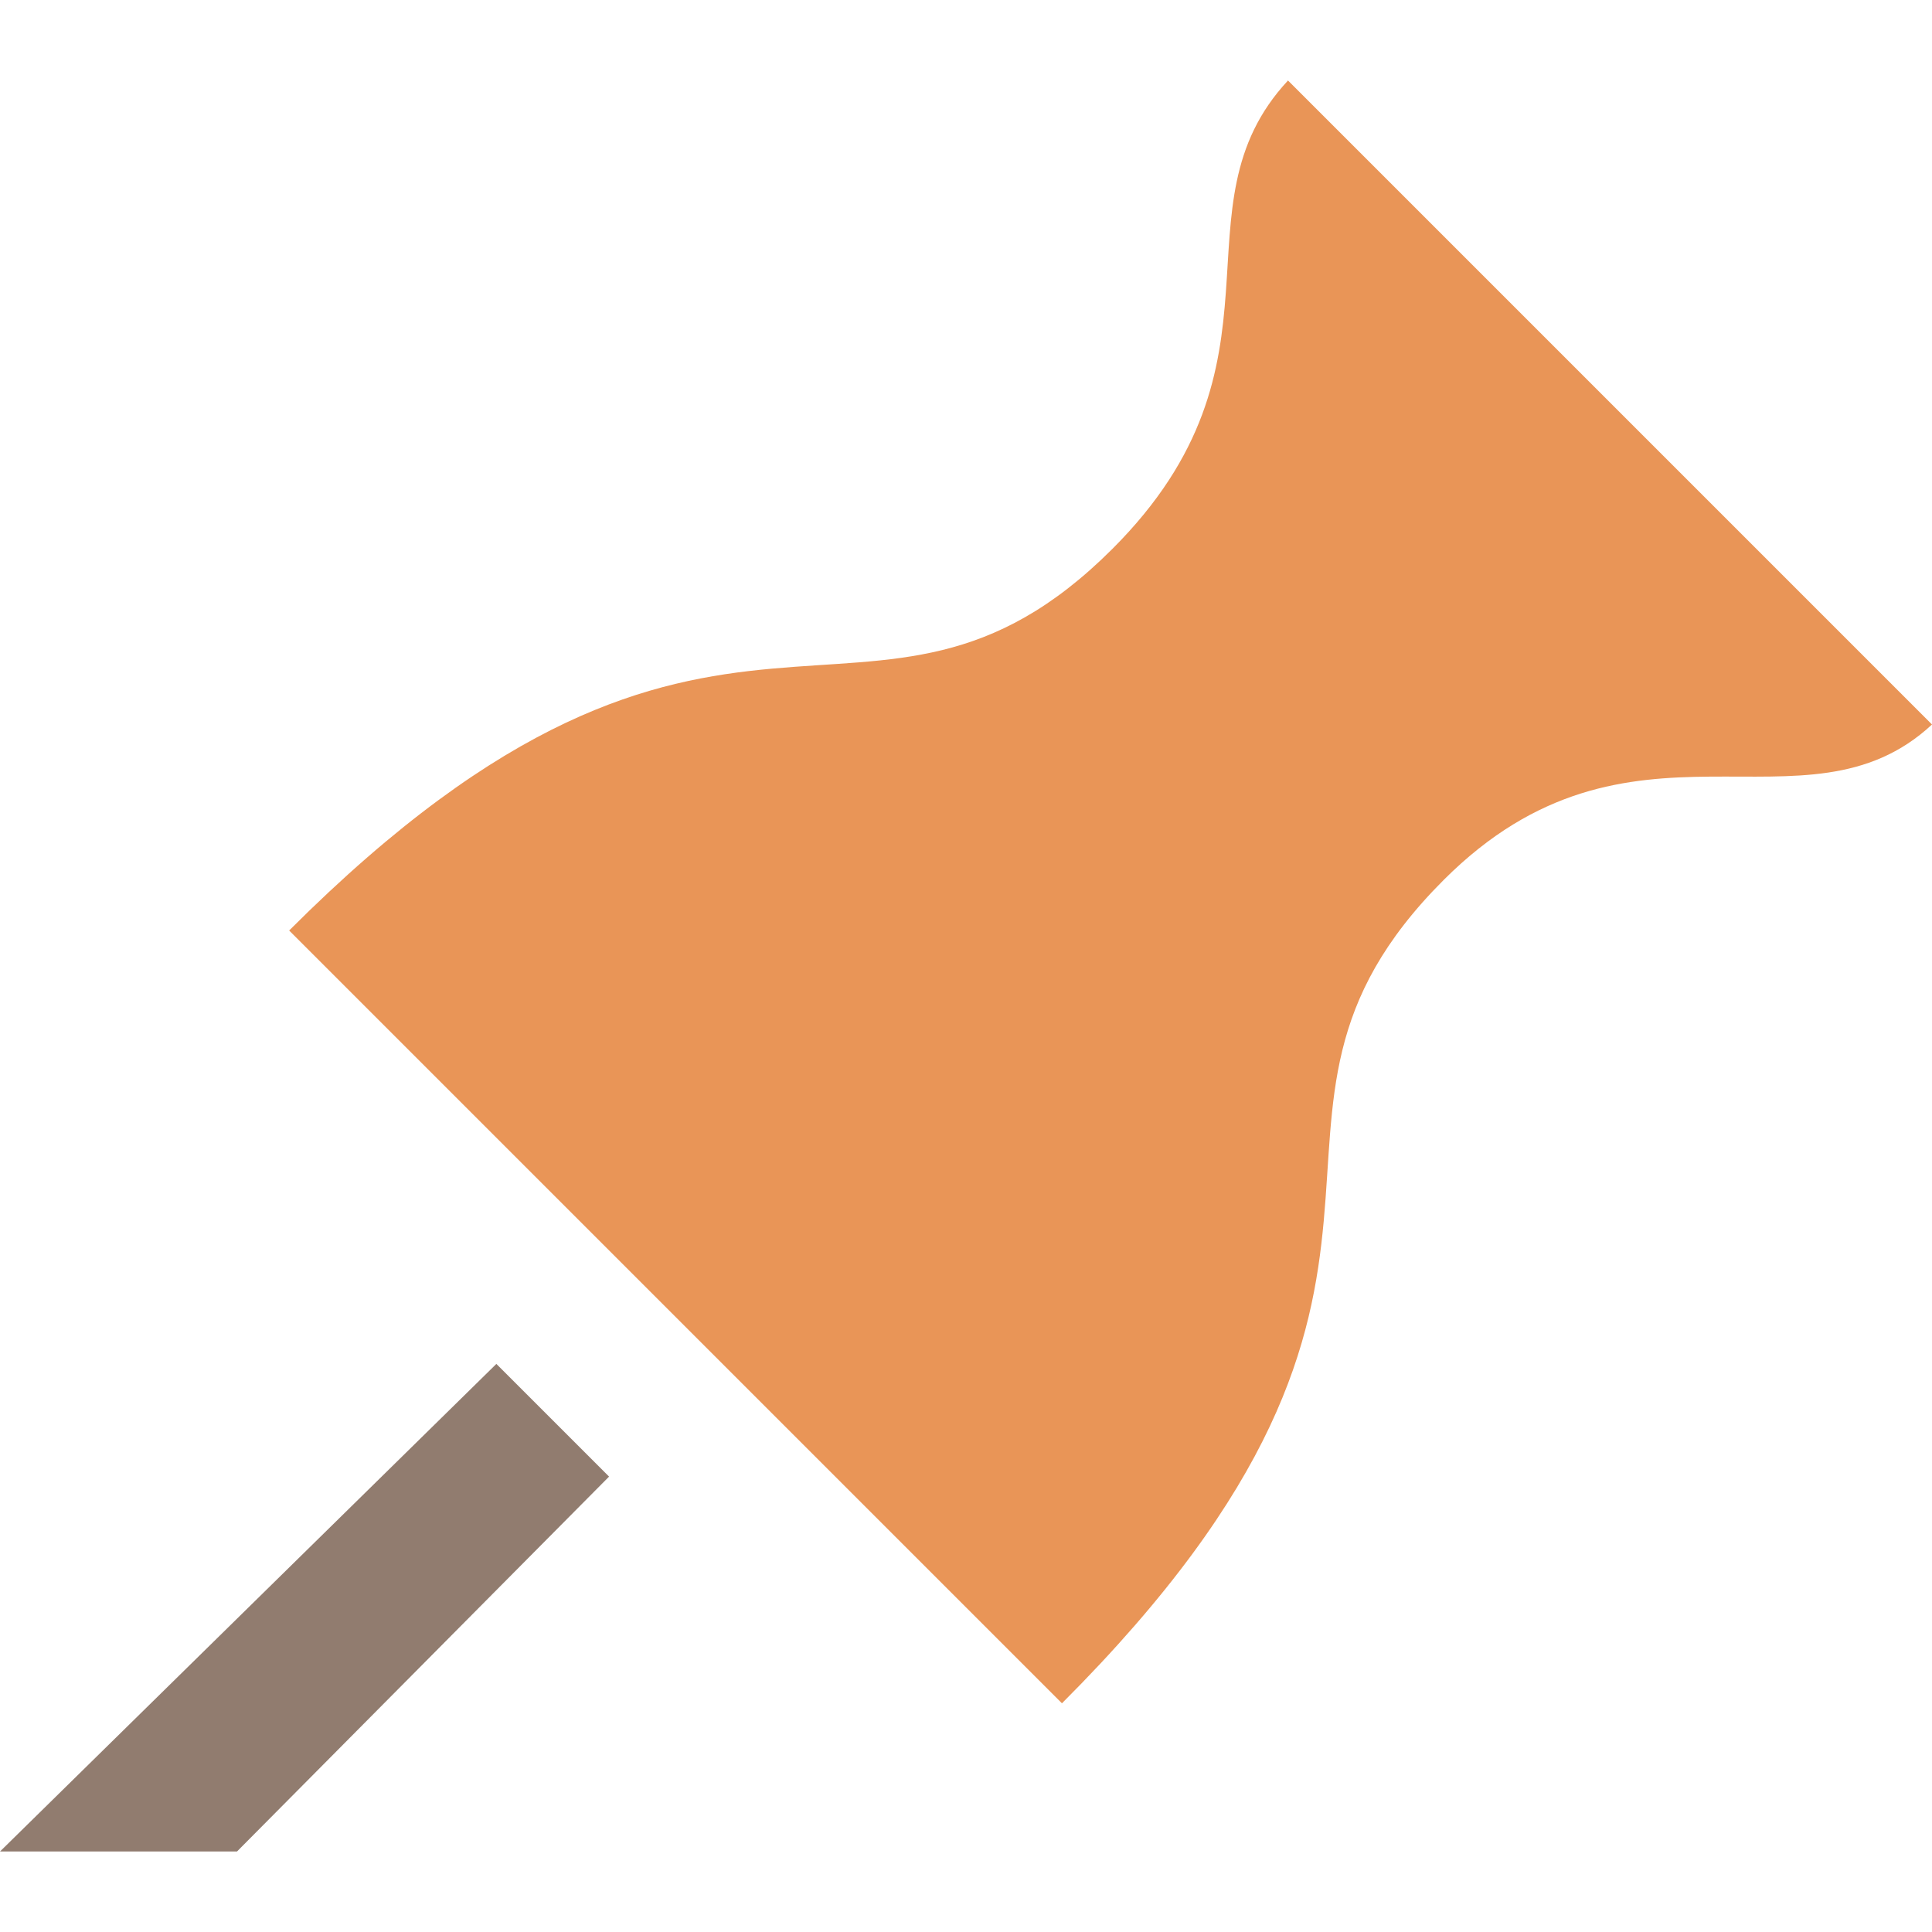
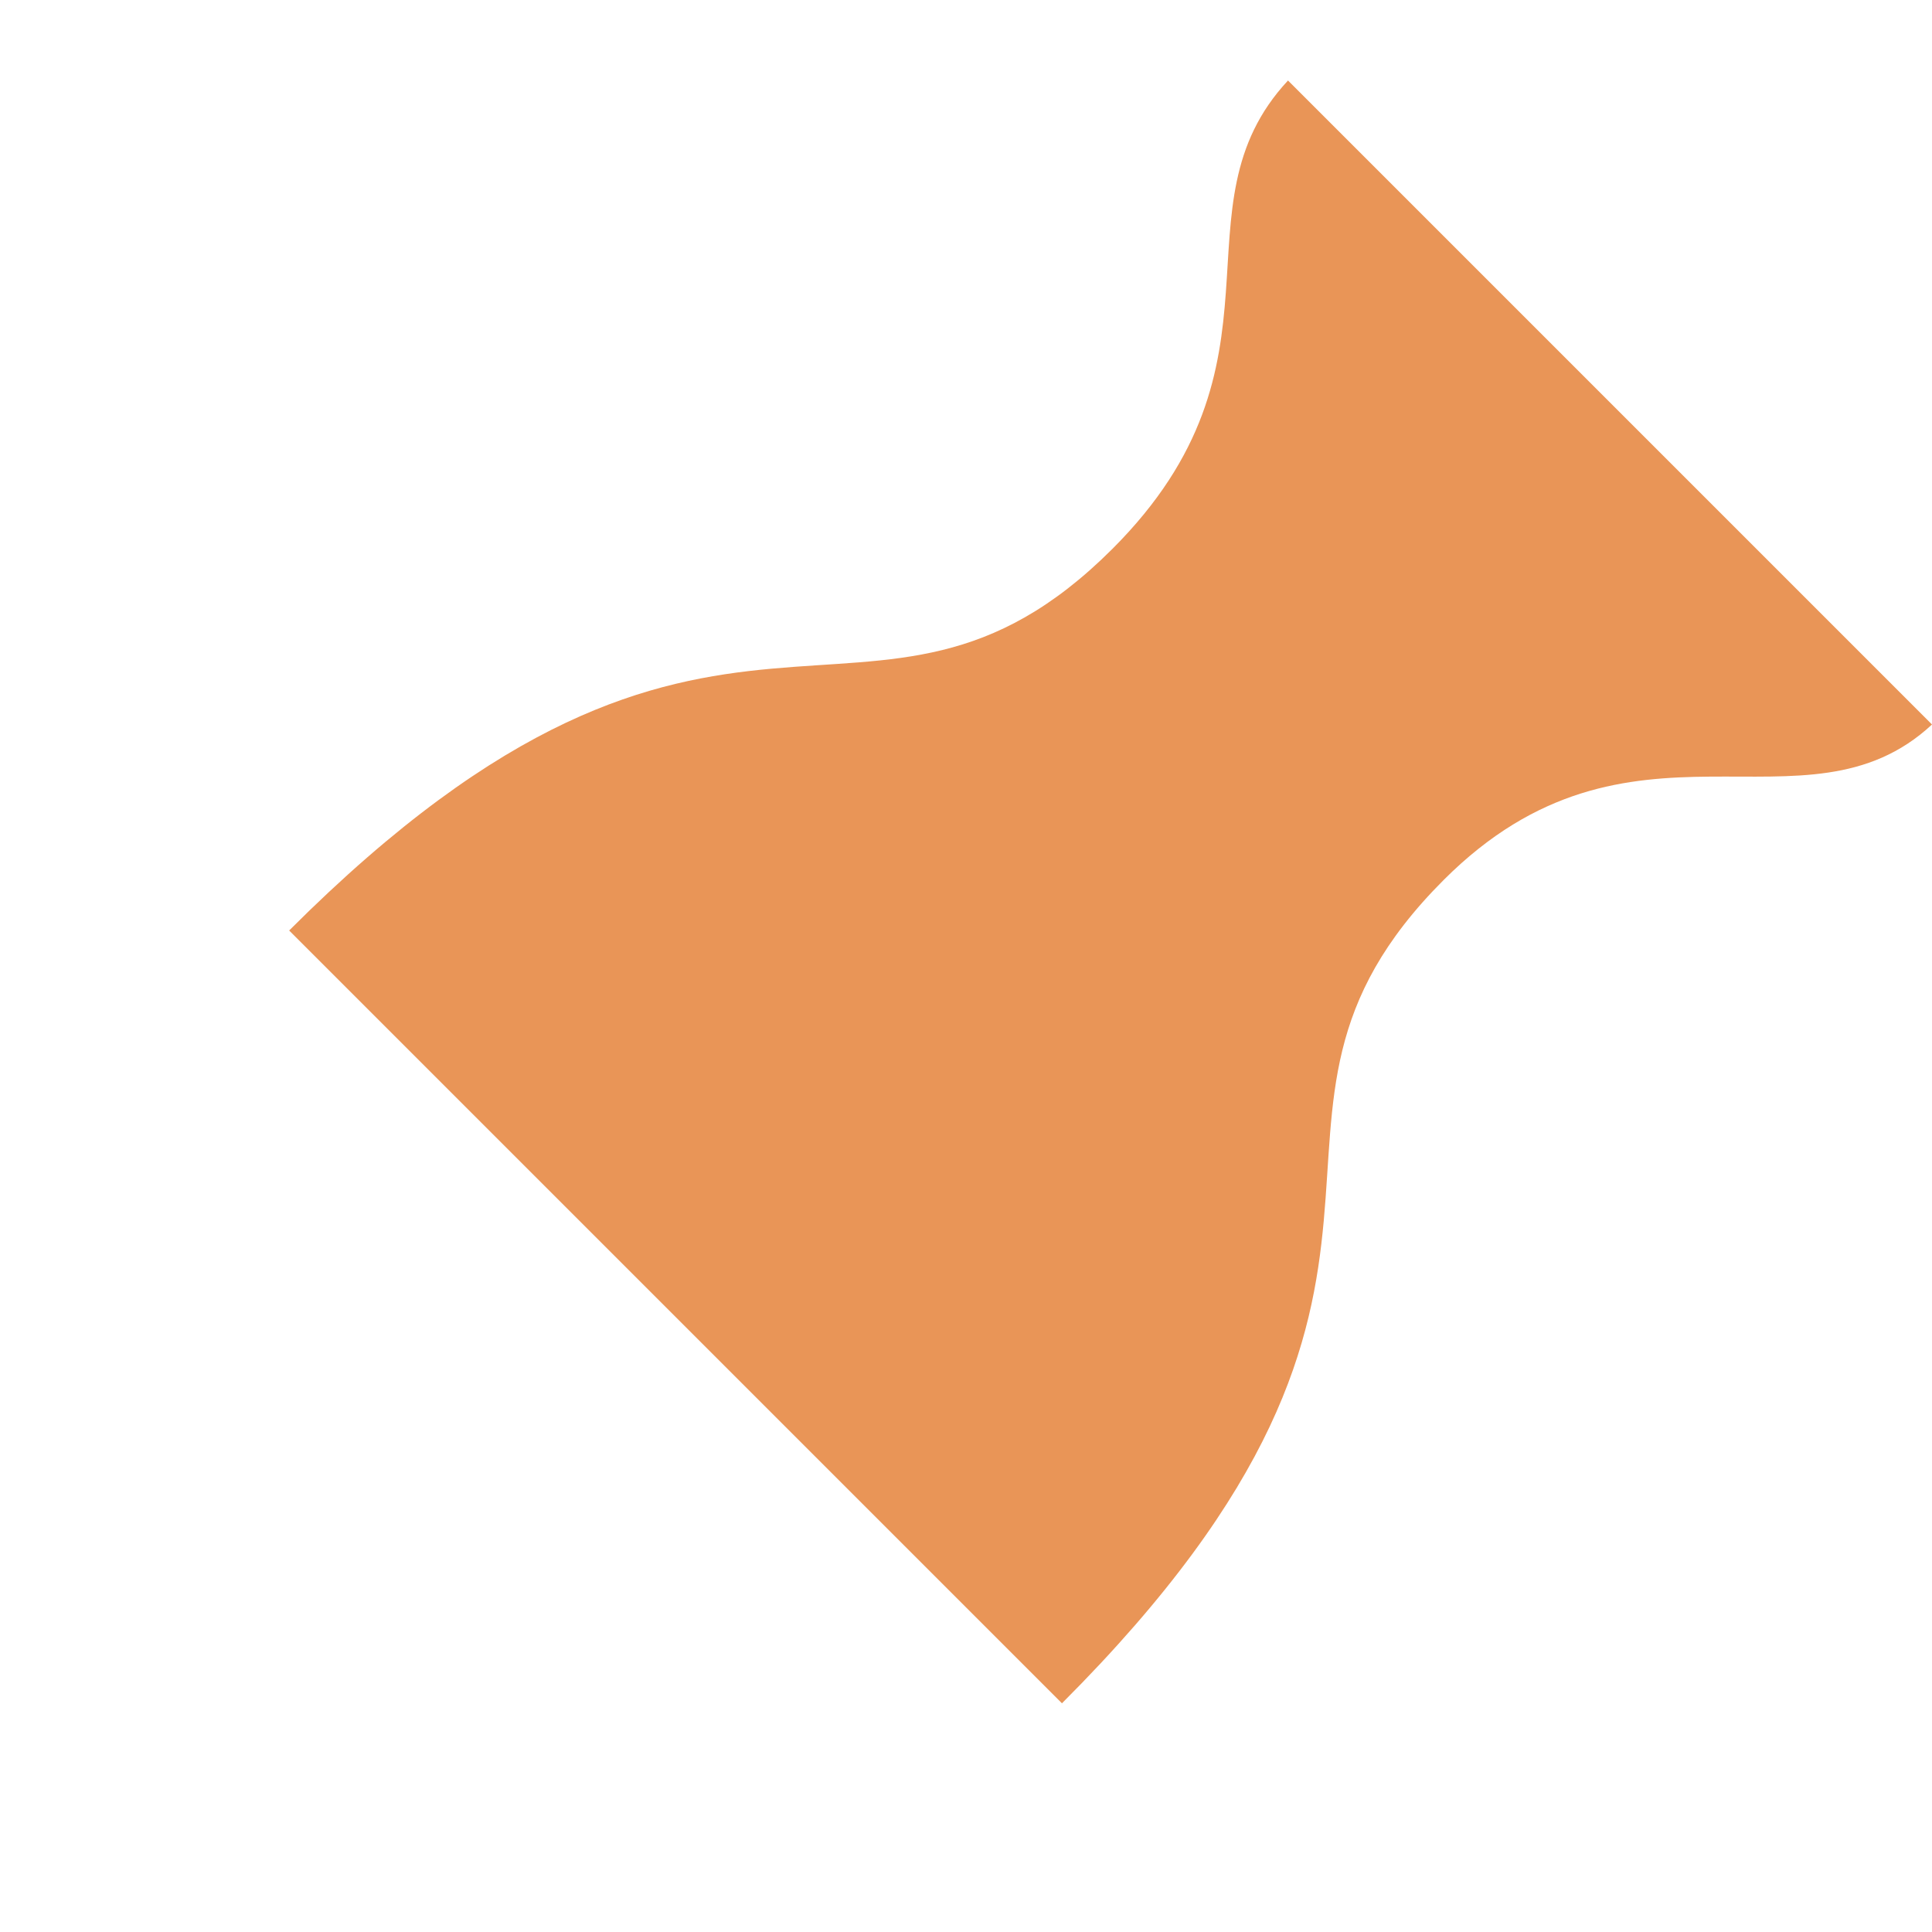
<svg xmlns="http://www.w3.org/2000/svg" xmlns:ns1="http://sodipodi.sourceforge.net/DTD/sodipodi-0.dtd" xmlns:ns2="http://www.inkscape.org/namespaces/inkscape" width="24" height="24" viewBox="0 0 24 24" version="1.1" id="svg1" ns1:docname="iconmonstr-pin-23.svg" ns2:version="1.3.2 (091e20e, 2023-11-25, custom)">
  <defs id="defs1" />
  <ns1:namedview id="namedview1" pagecolor="#ffffff" bordercolor="#000000" borderopacity="0.25" ns2:showpageshadow="2" ns2:pageopacity="0.0" ns2:pagecheckerboard="0" ns2:deskcolor="#d1d1d1" ns2:zoom="6.7432944" ns2:cx="90.01535" ns2:cy="-67.548586" ns2:window-width="3840" ns2:window-height="2066" ns2:window-x="-11" ns2:window-y="-11" ns2:window-maximized="1" ns2:current-layer="layer1" />
  <path d="M 17.934,10.931 C 20.256,8.609 22.416,10.474 24,9 L 16,1 C 14.526,2.584 16.142,4.494 13.82,6.817 10.804,9.833 8.959,6.192 3.592,11.559 l 9.6,9.6 c 5.367,-5.367 1.725,-7.211 4.742,-10.228 z" id="path1" style="display:inline;fill:#e99557;fill-opacity:1" ns1:nodetypes="scccccs" />
  <g ns2:groupmode="layer" id="layer1" ns2:label="needle">
-     <path d="m 6.166,16.943 1.4,1.4 L 2.944,23 H 0 Z" id="path1-6" style="display:inline;fill:#917c6f" ns1:nodetypes="ccccc" />
-   </g>
+     </g>
</svg>